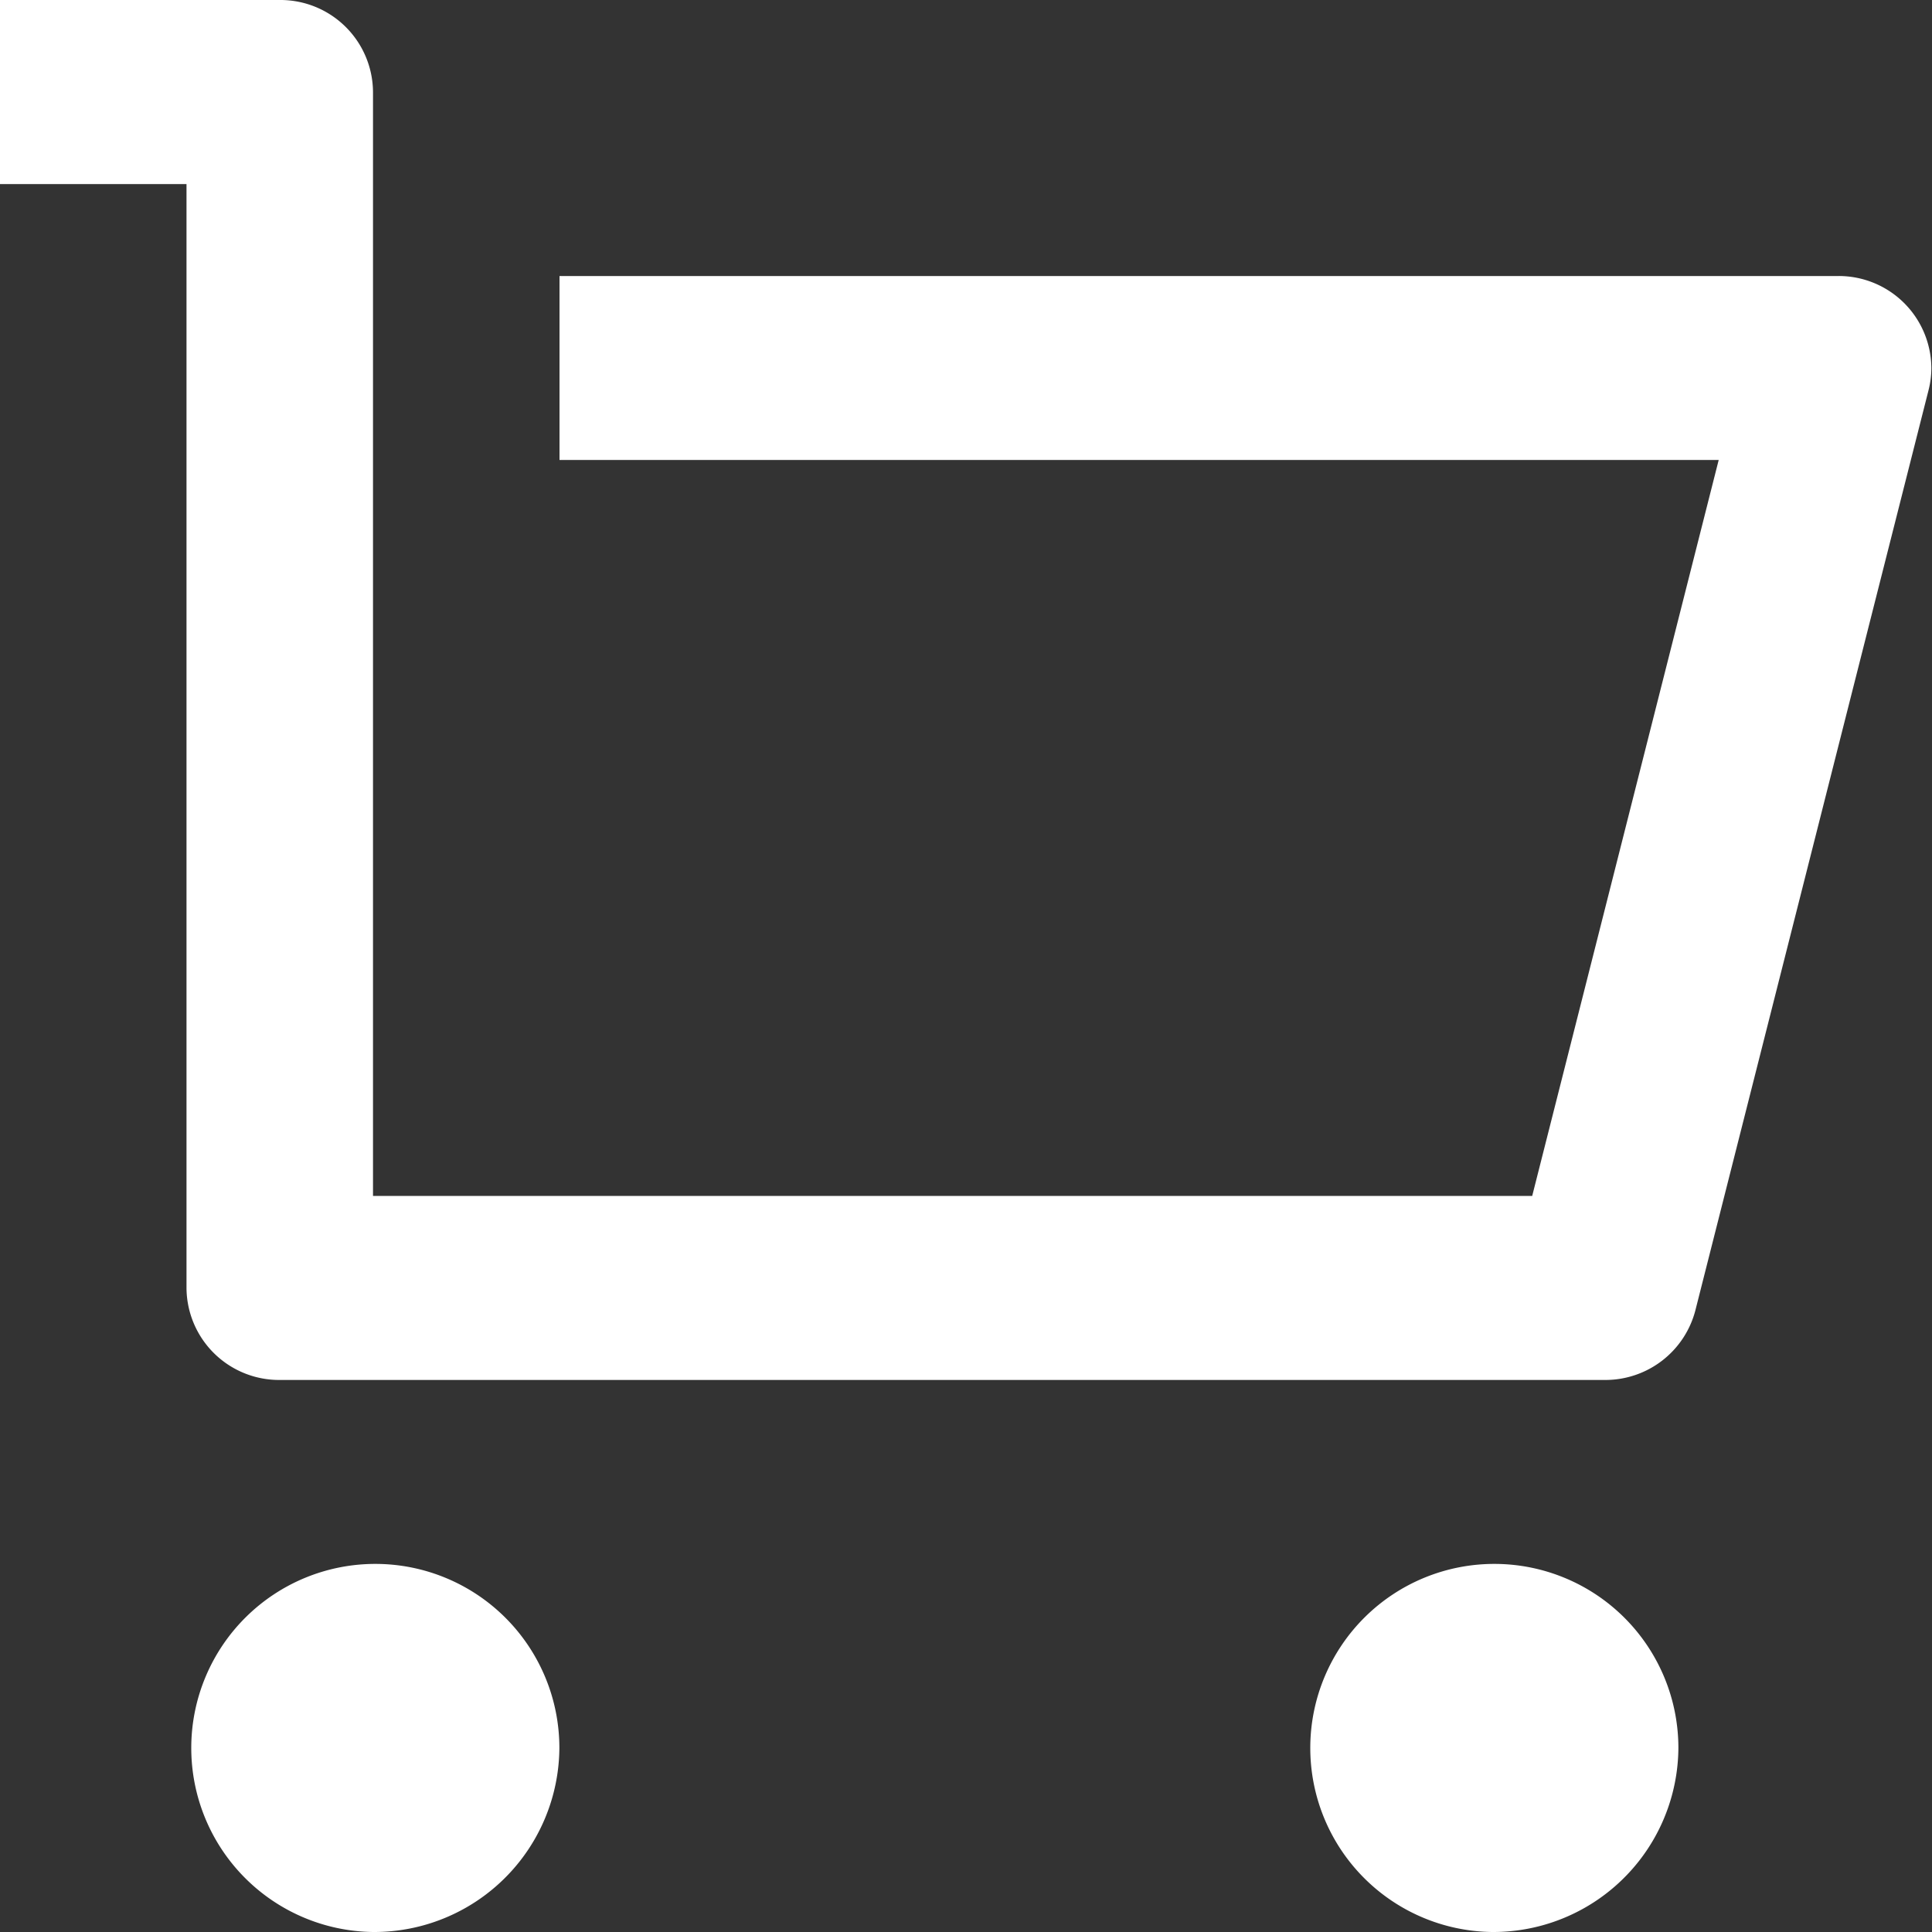
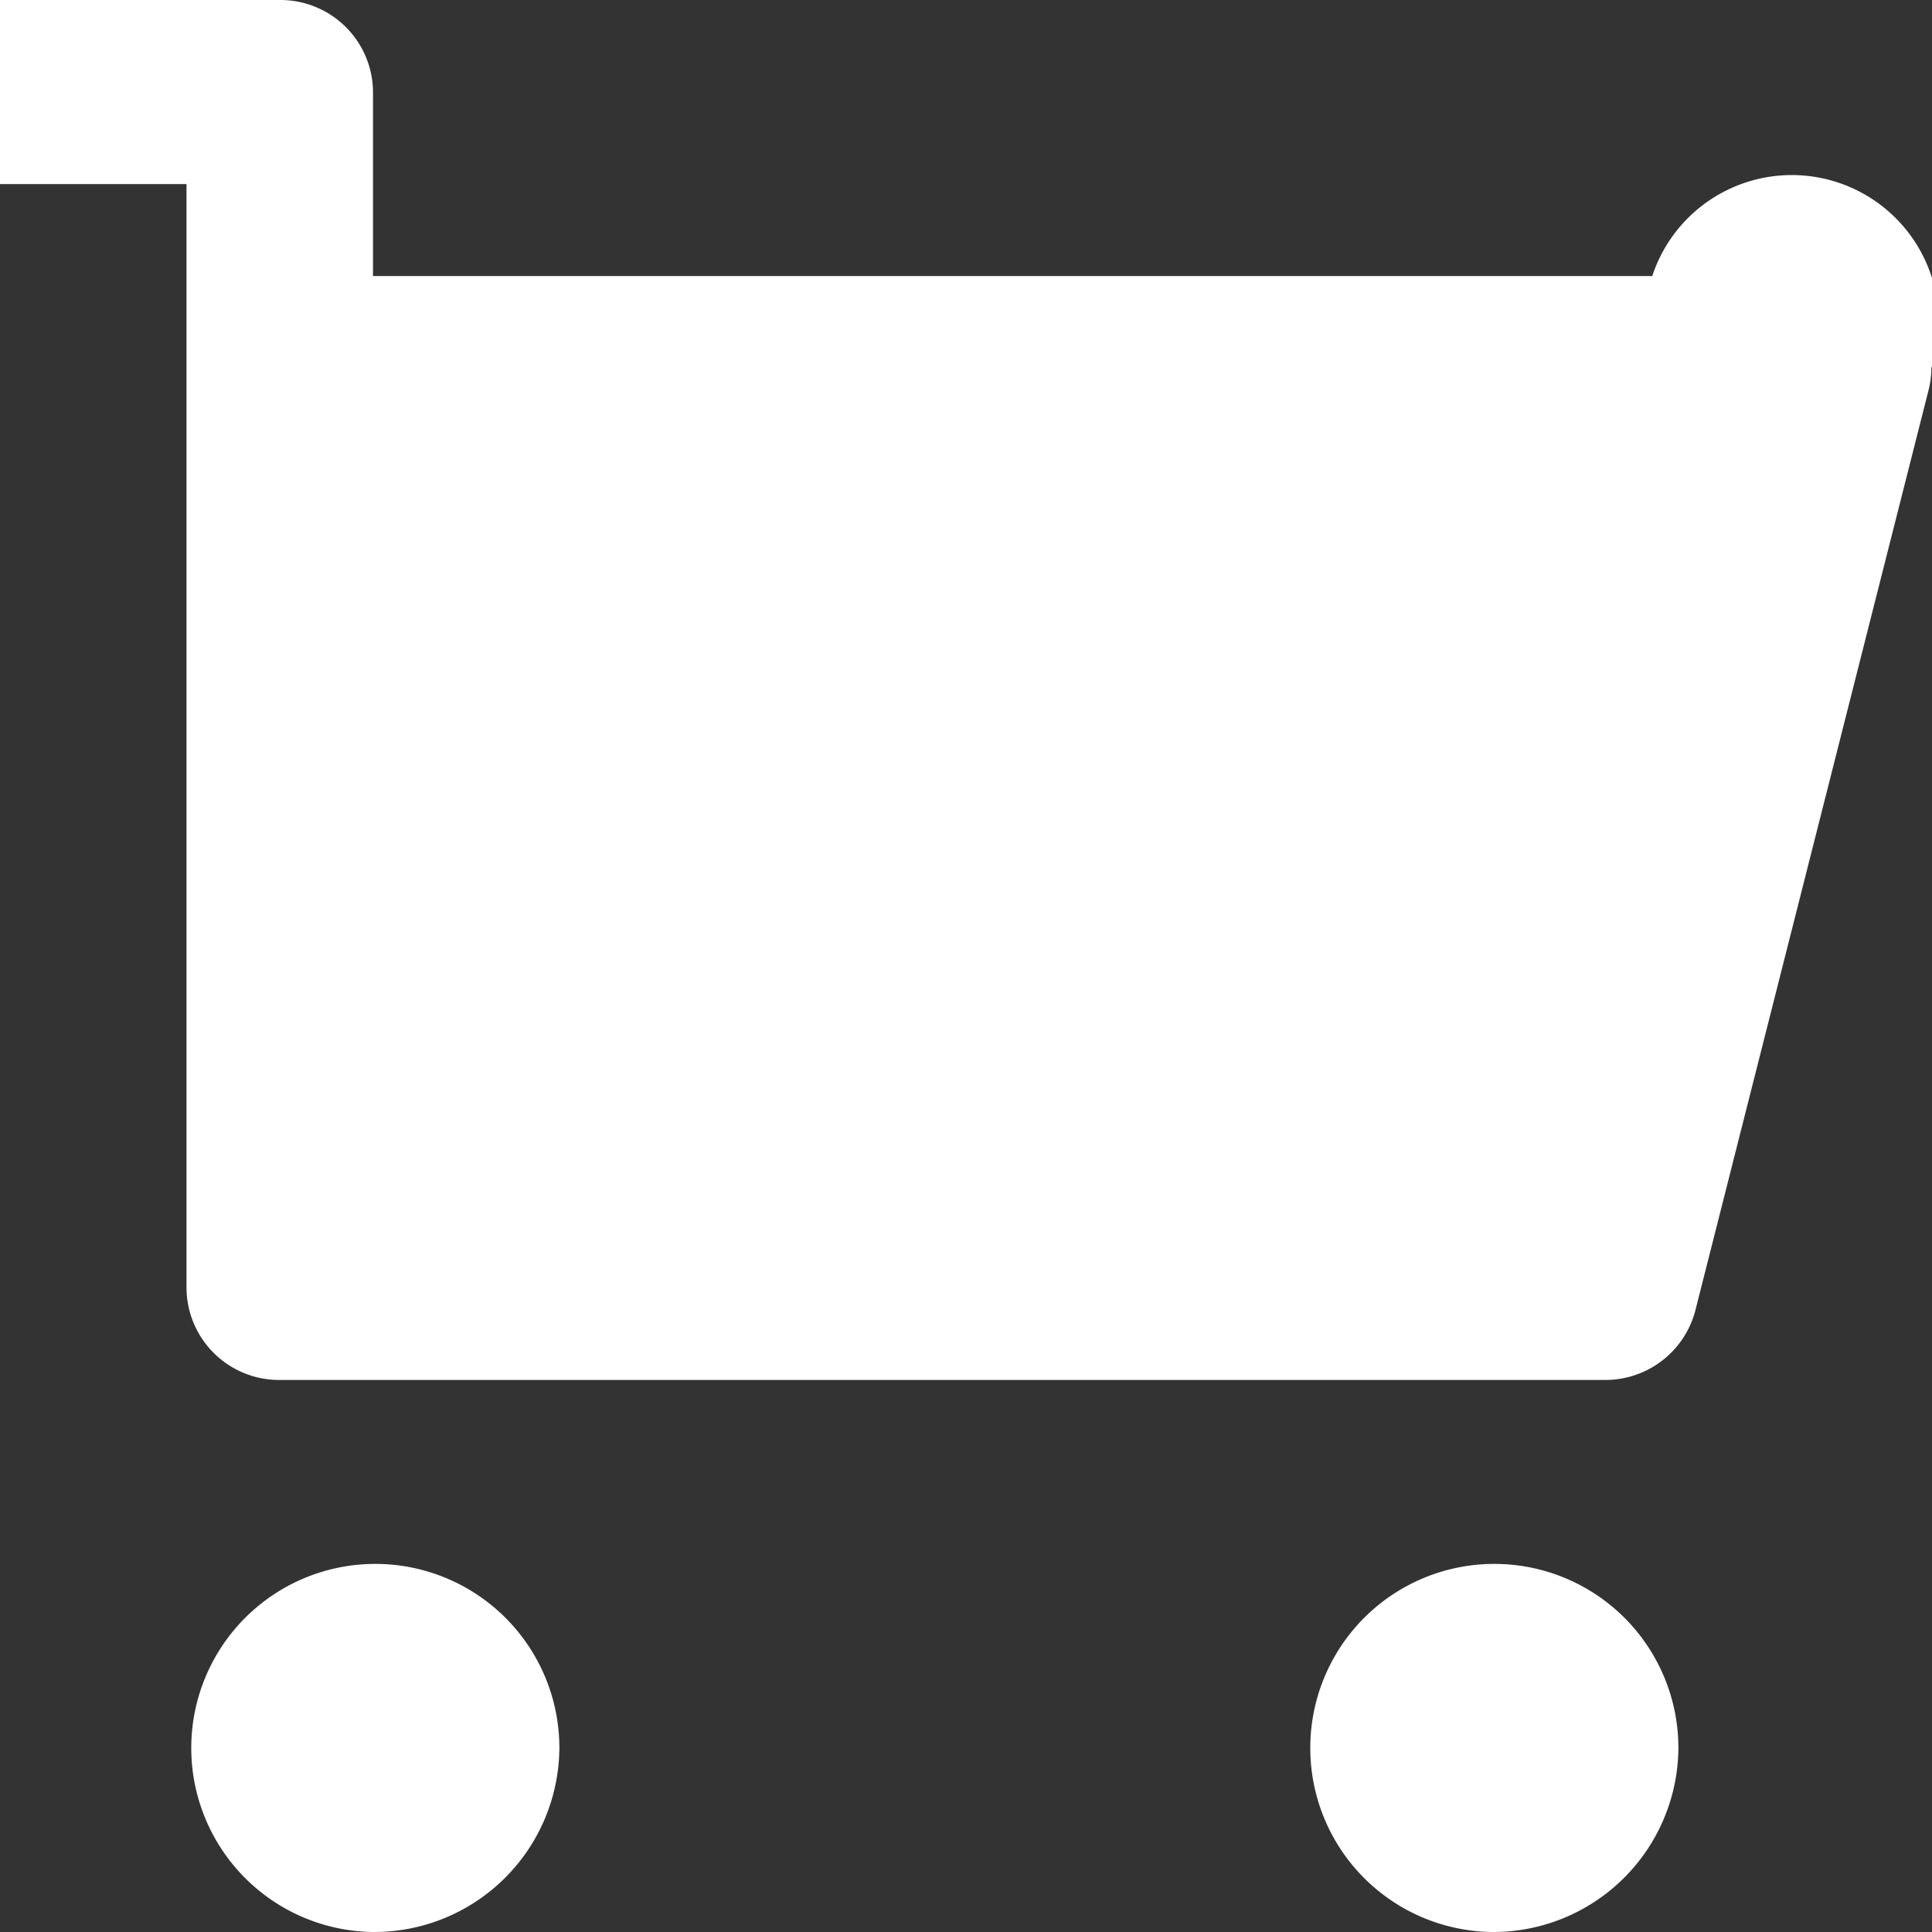
<svg xmlns="http://www.w3.org/2000/svg" width="15" height="15" viewBox="0 0 15 15">
  <rect x="0" y="0" width="15" height="15" fill="#333333" stroke="none" />
-   <path id="shopping-cart-line" d="M3.453,12V3.429H2V2H4.177a.719.719,0,0,1,.724.714v8.571h9l1.448-5.714h-9V4.143h9.932A.719.719,0,0,1,17,4.857a.7.7,0,0,1-.022.173l-1.81,7.143a.722.722,0,0,1-.7.541H4.177A.719.719,0,0,1,3.453,12ZM4.9,17a1.429,1.429,0,1,1,1.448-1.429A1.438,1.438,0,0,1,4.9,17Zm8.688,0a1.429,1.429,0,1,1,1.448-1.429A1.438,1.438,0,0,1,13.588,17Z" transform="translate(-2.005 -2)" fill="#fff" />
+   <path id="shopping-cart-line" d="M3.453,12V3.429H2V2H4.177a.719.719,0,0,1,.724.714v8.571h9h-9V4.143h9.932A.719.719,0,0,1,17,4.857a.7.7,0,0,1-.022.173l-1.81,7.143a.722.722,0,0,1-.7.541H4.177A.719.719,0,0,1,3.453,12ZM4.9,17a1.429,1.429,0,1,1,1.448-1.429A1.438,1.438,0,0,1,4.9,17Zm8.688,0a1.429,1.429,0,1,1,1.448-1.429A1.438,1.438,0,0,1,13.588,17Z" transform="translate(-2.005 -2)" fill="#fff" />
</svg>